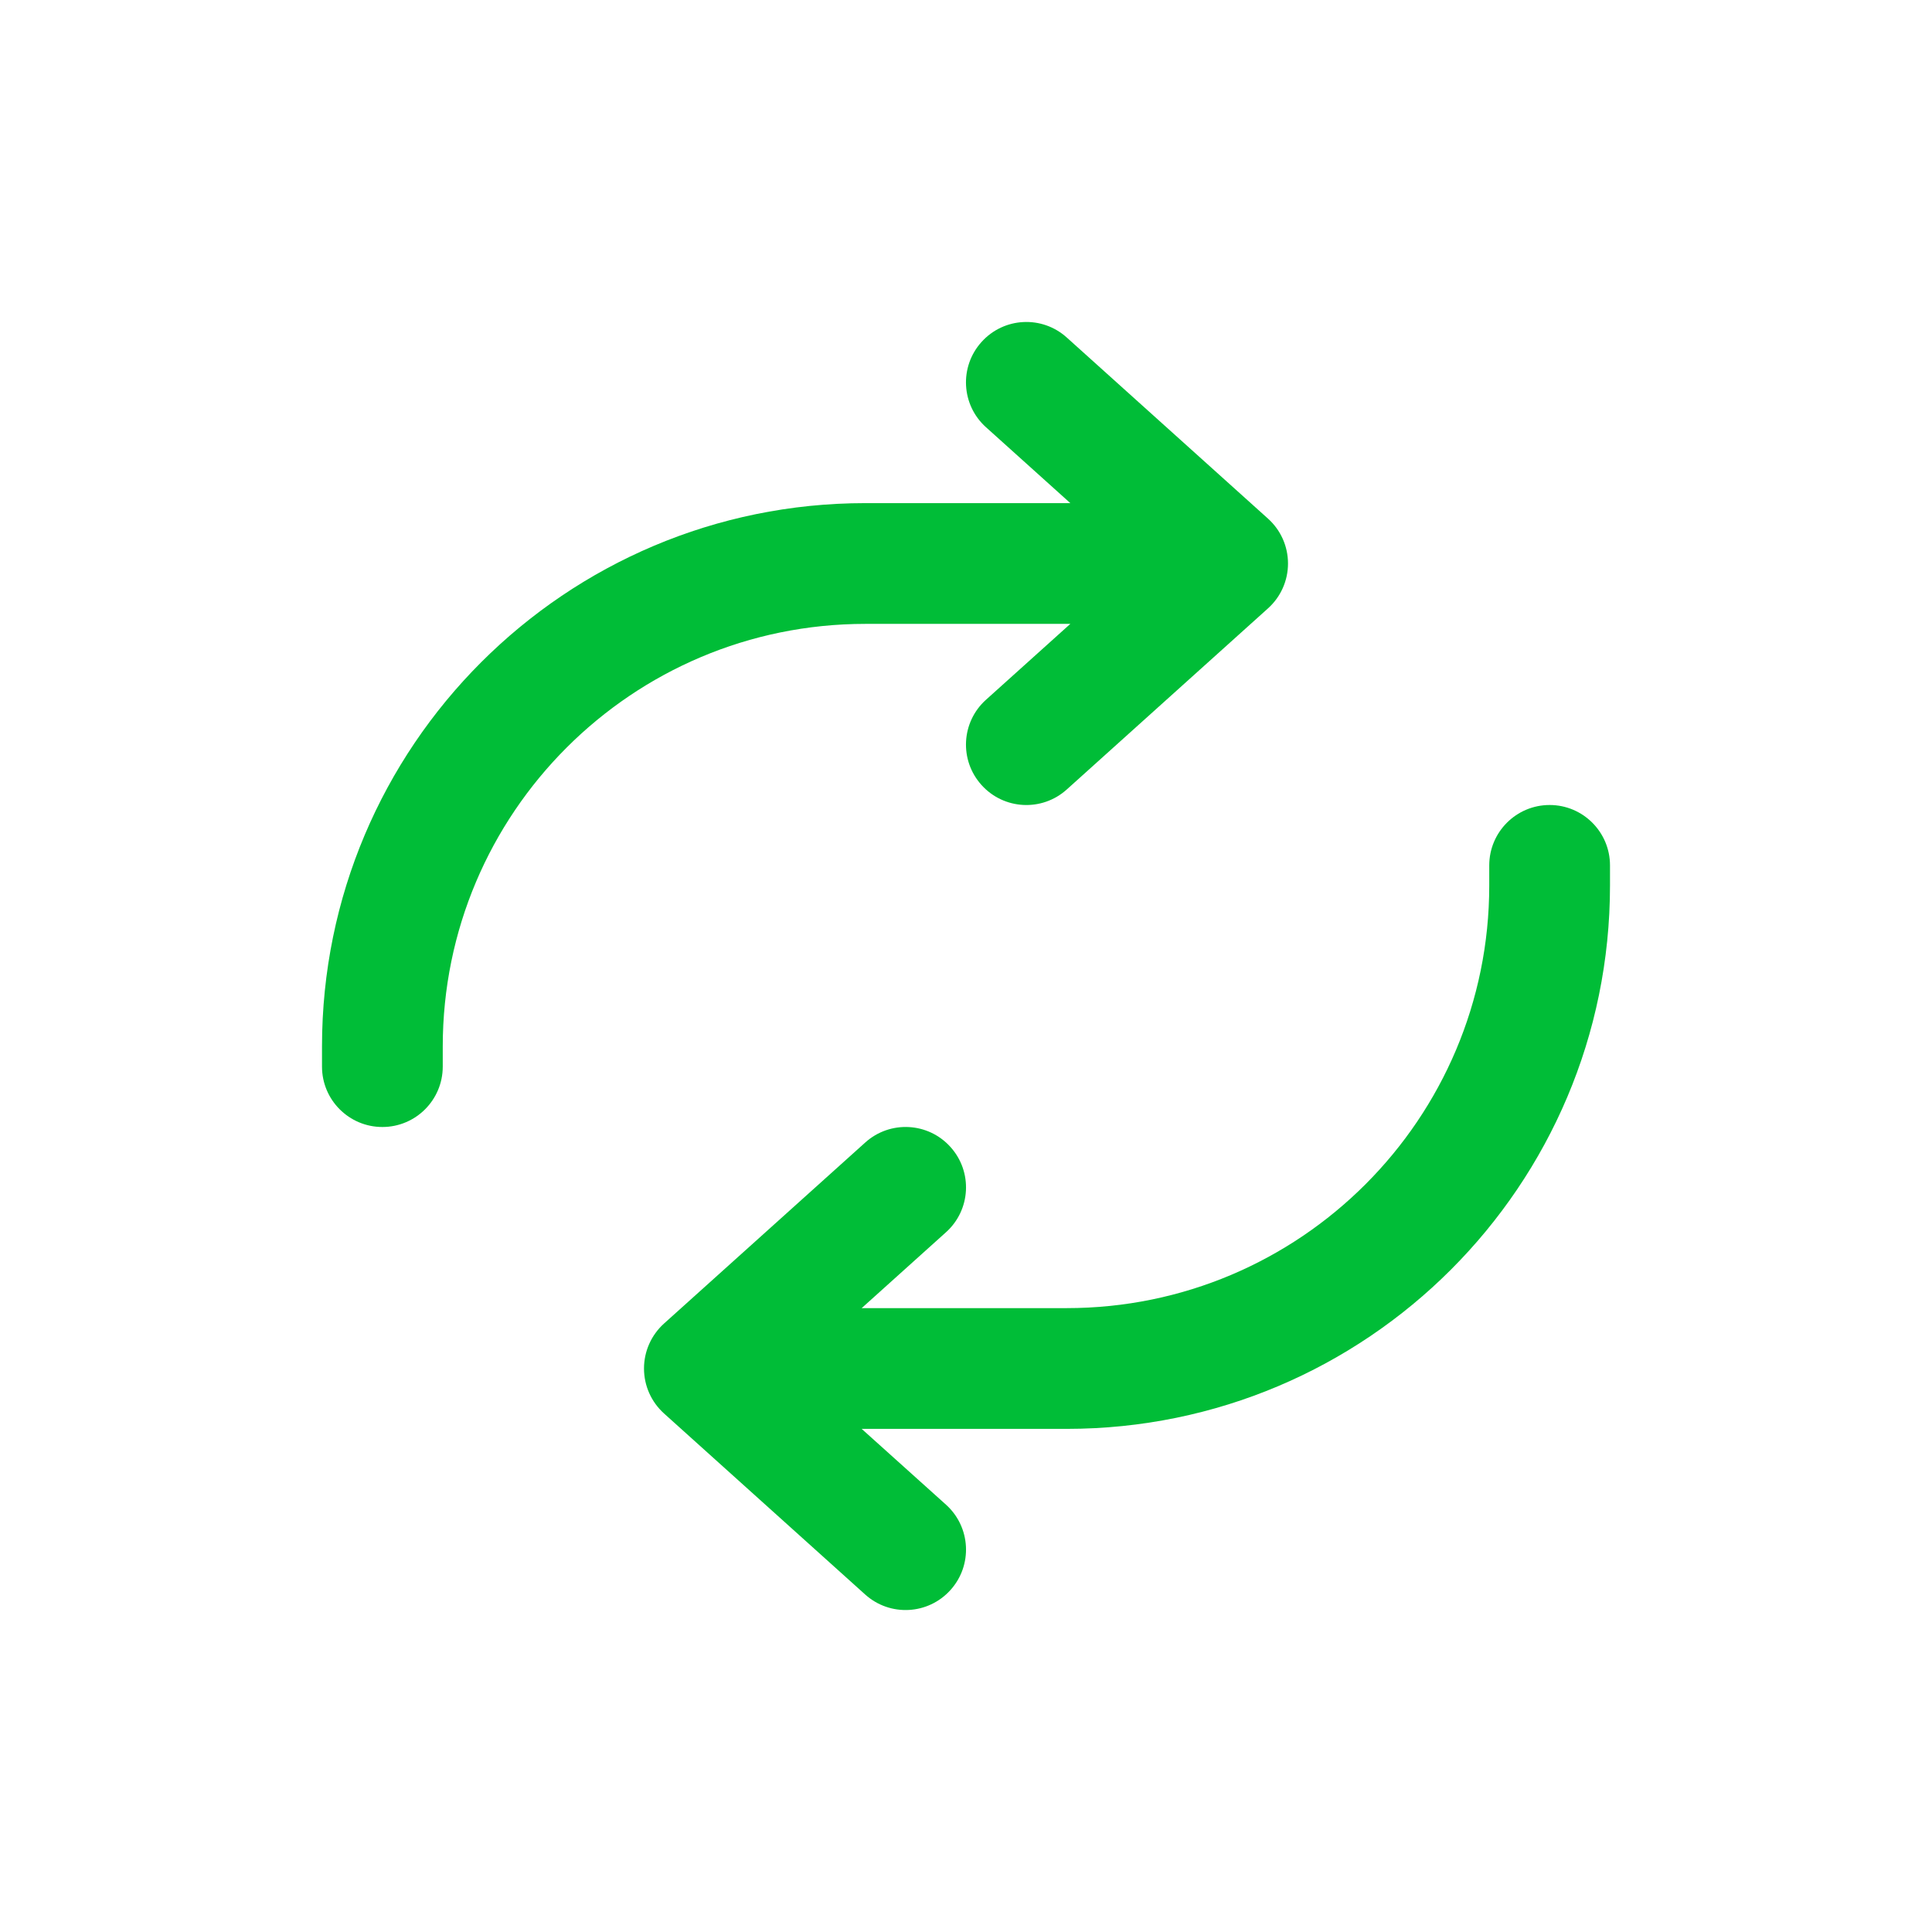
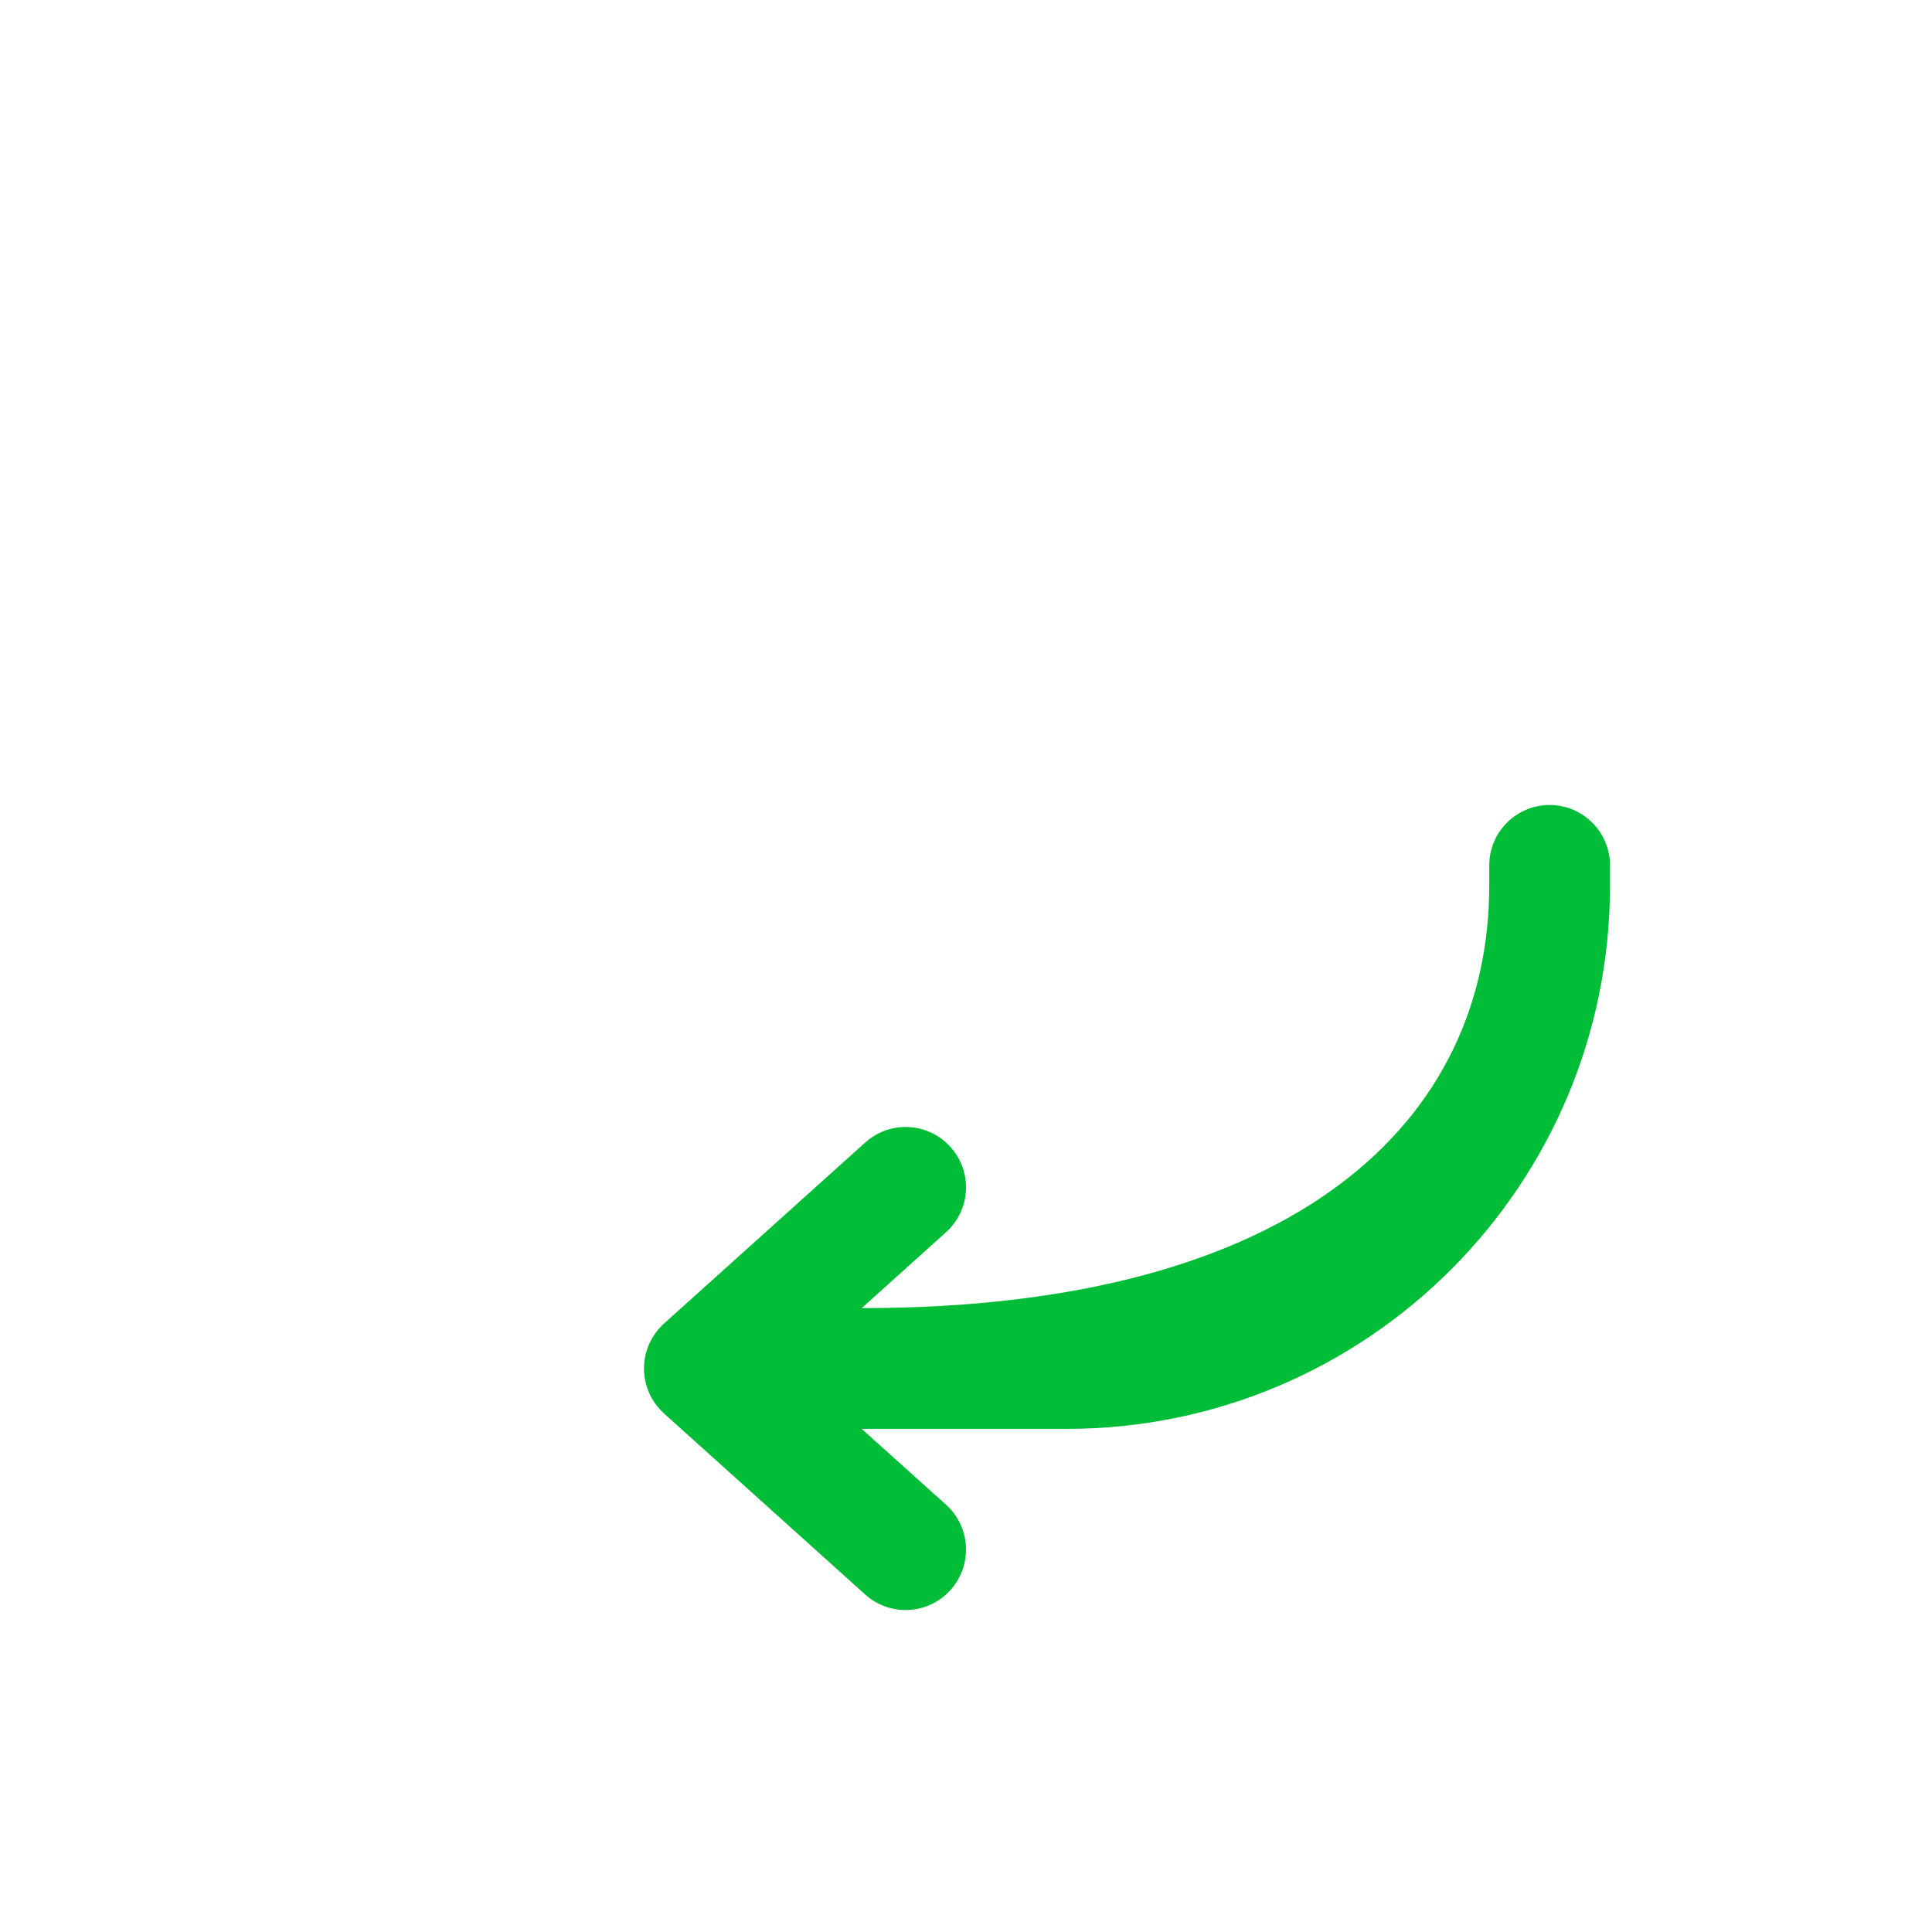
<svg xmlns="http://www.w3.org/2000/svg" width="24" height="24" viewBox="0 0 24 24" fill="none">
  <g id="refresh-3">
-     <path id="Vector (Stroke)" fill-rule="evenodd" clip-rule="evenodd" d="M19.25 10C19.664 10 20 10.336 20 10.75V11C20 14.728 16.978 17.75 13.25 17.75H10.704L11.752 18.692C12.06 18.97 12.085 19.444 11.807 19.752C11.53 20.06 11.056 20.085 10.748 19.808L8.248 17.558C8.09 17.415 8 17.213 8 17C8 16.787 8.09 16.585 8.248 16.442L10.748 14.193C11.056 13.915 11.53 13.94 11.807 14.248C12.085 14.556 12.06 15.03 11.752 15.307L10.704 16.25H13.25C16.149 16.25 18.5 13.899 18.5 11V10.75C18.5 10.336 18.836 10 19.25 10Z" fill="#00BD37" />
-     <path id="Vector (Stroke)_2" fill-rule="evenodd" clip-rule="evenodd" d="M12.193 4.248C12.47 3.94 12.944 3.915 13.252 4.193L15.752 6.443C15.91 6.585 16 6.787 16 7C16 7.213 15.91 7.415 15.752 7.557L13.252 9.807C12.944 10.085 12.47 10.06 12.193 9.752C11.915 9.444 11.94 8.97 12.248 8.693L13.296 7.75H10.75C7.851 7.75 5.5 10.101 5.5 13V13.25C5.5 13.664 5.164 14 4.75 14C4.336 14 4 13.664 4 13.25V13C4 9.272 7.022 6.25 10.75 6.25H13.296L12.248 5.307C11.94 5.03 11.915 4.556 12.193 4.248Z" fill="#00BD37" />
+     <path id="Vector (Stroke)" fill-rule="evenodd" clip-rule="evenodd" d="M19.25 10C19.664 10 20 10.336 20 10.75V11C20 14.728 16.978 17.75 13.25 17.75H10.704L11.752 18.692C12.06 18.97 12.085 19.444 11.807 19.752C11.53 20.06 11.056 20.085 10.748 19.808L8.248 17.558C8.09 17.415 8 17.213 8 17C8 16.787 8.09 16.585 8.248 16.442L10.748 14.193C11.056 13.915 11.53 13.94 11.807 14.248C12.085 14.556 12.06 15.03 11.752 15.307L10.704 16.25C16.149 16.25 18.5 13.899 18.5 11V10.75C18.5 10.336 18.836 10 19.25 10Z" fill="#00BD37" />
  </g>
</svg>